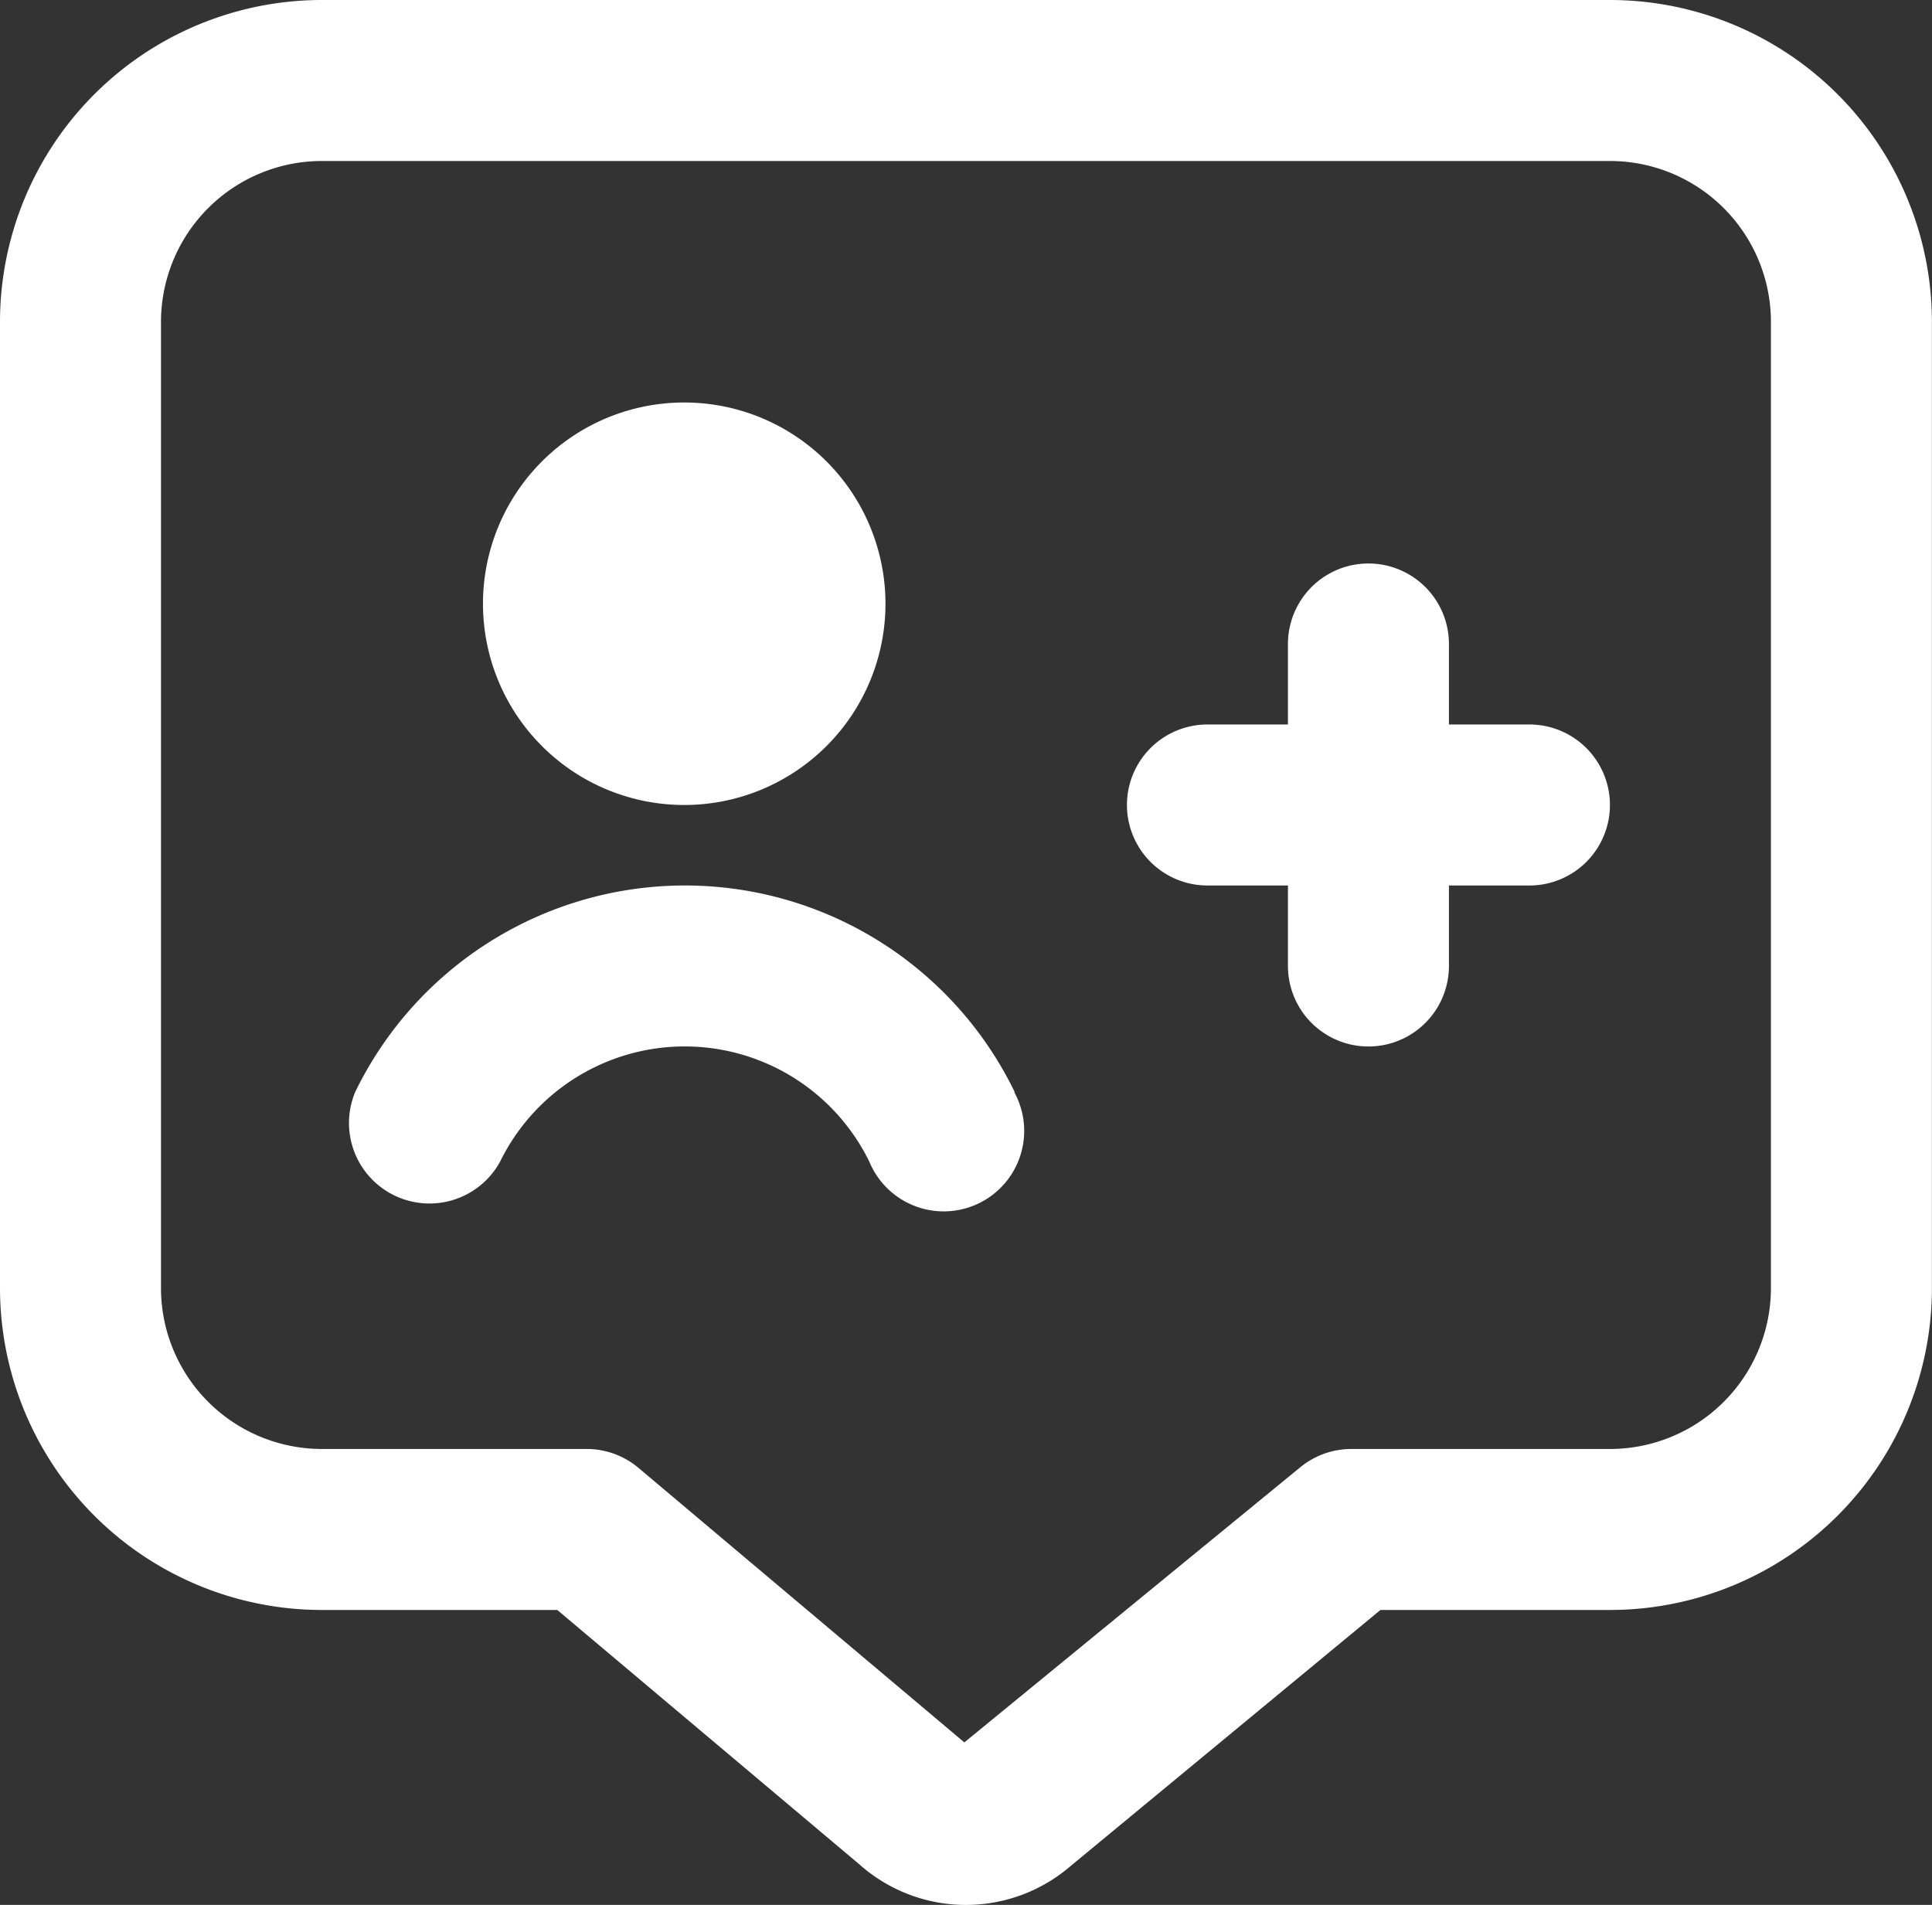
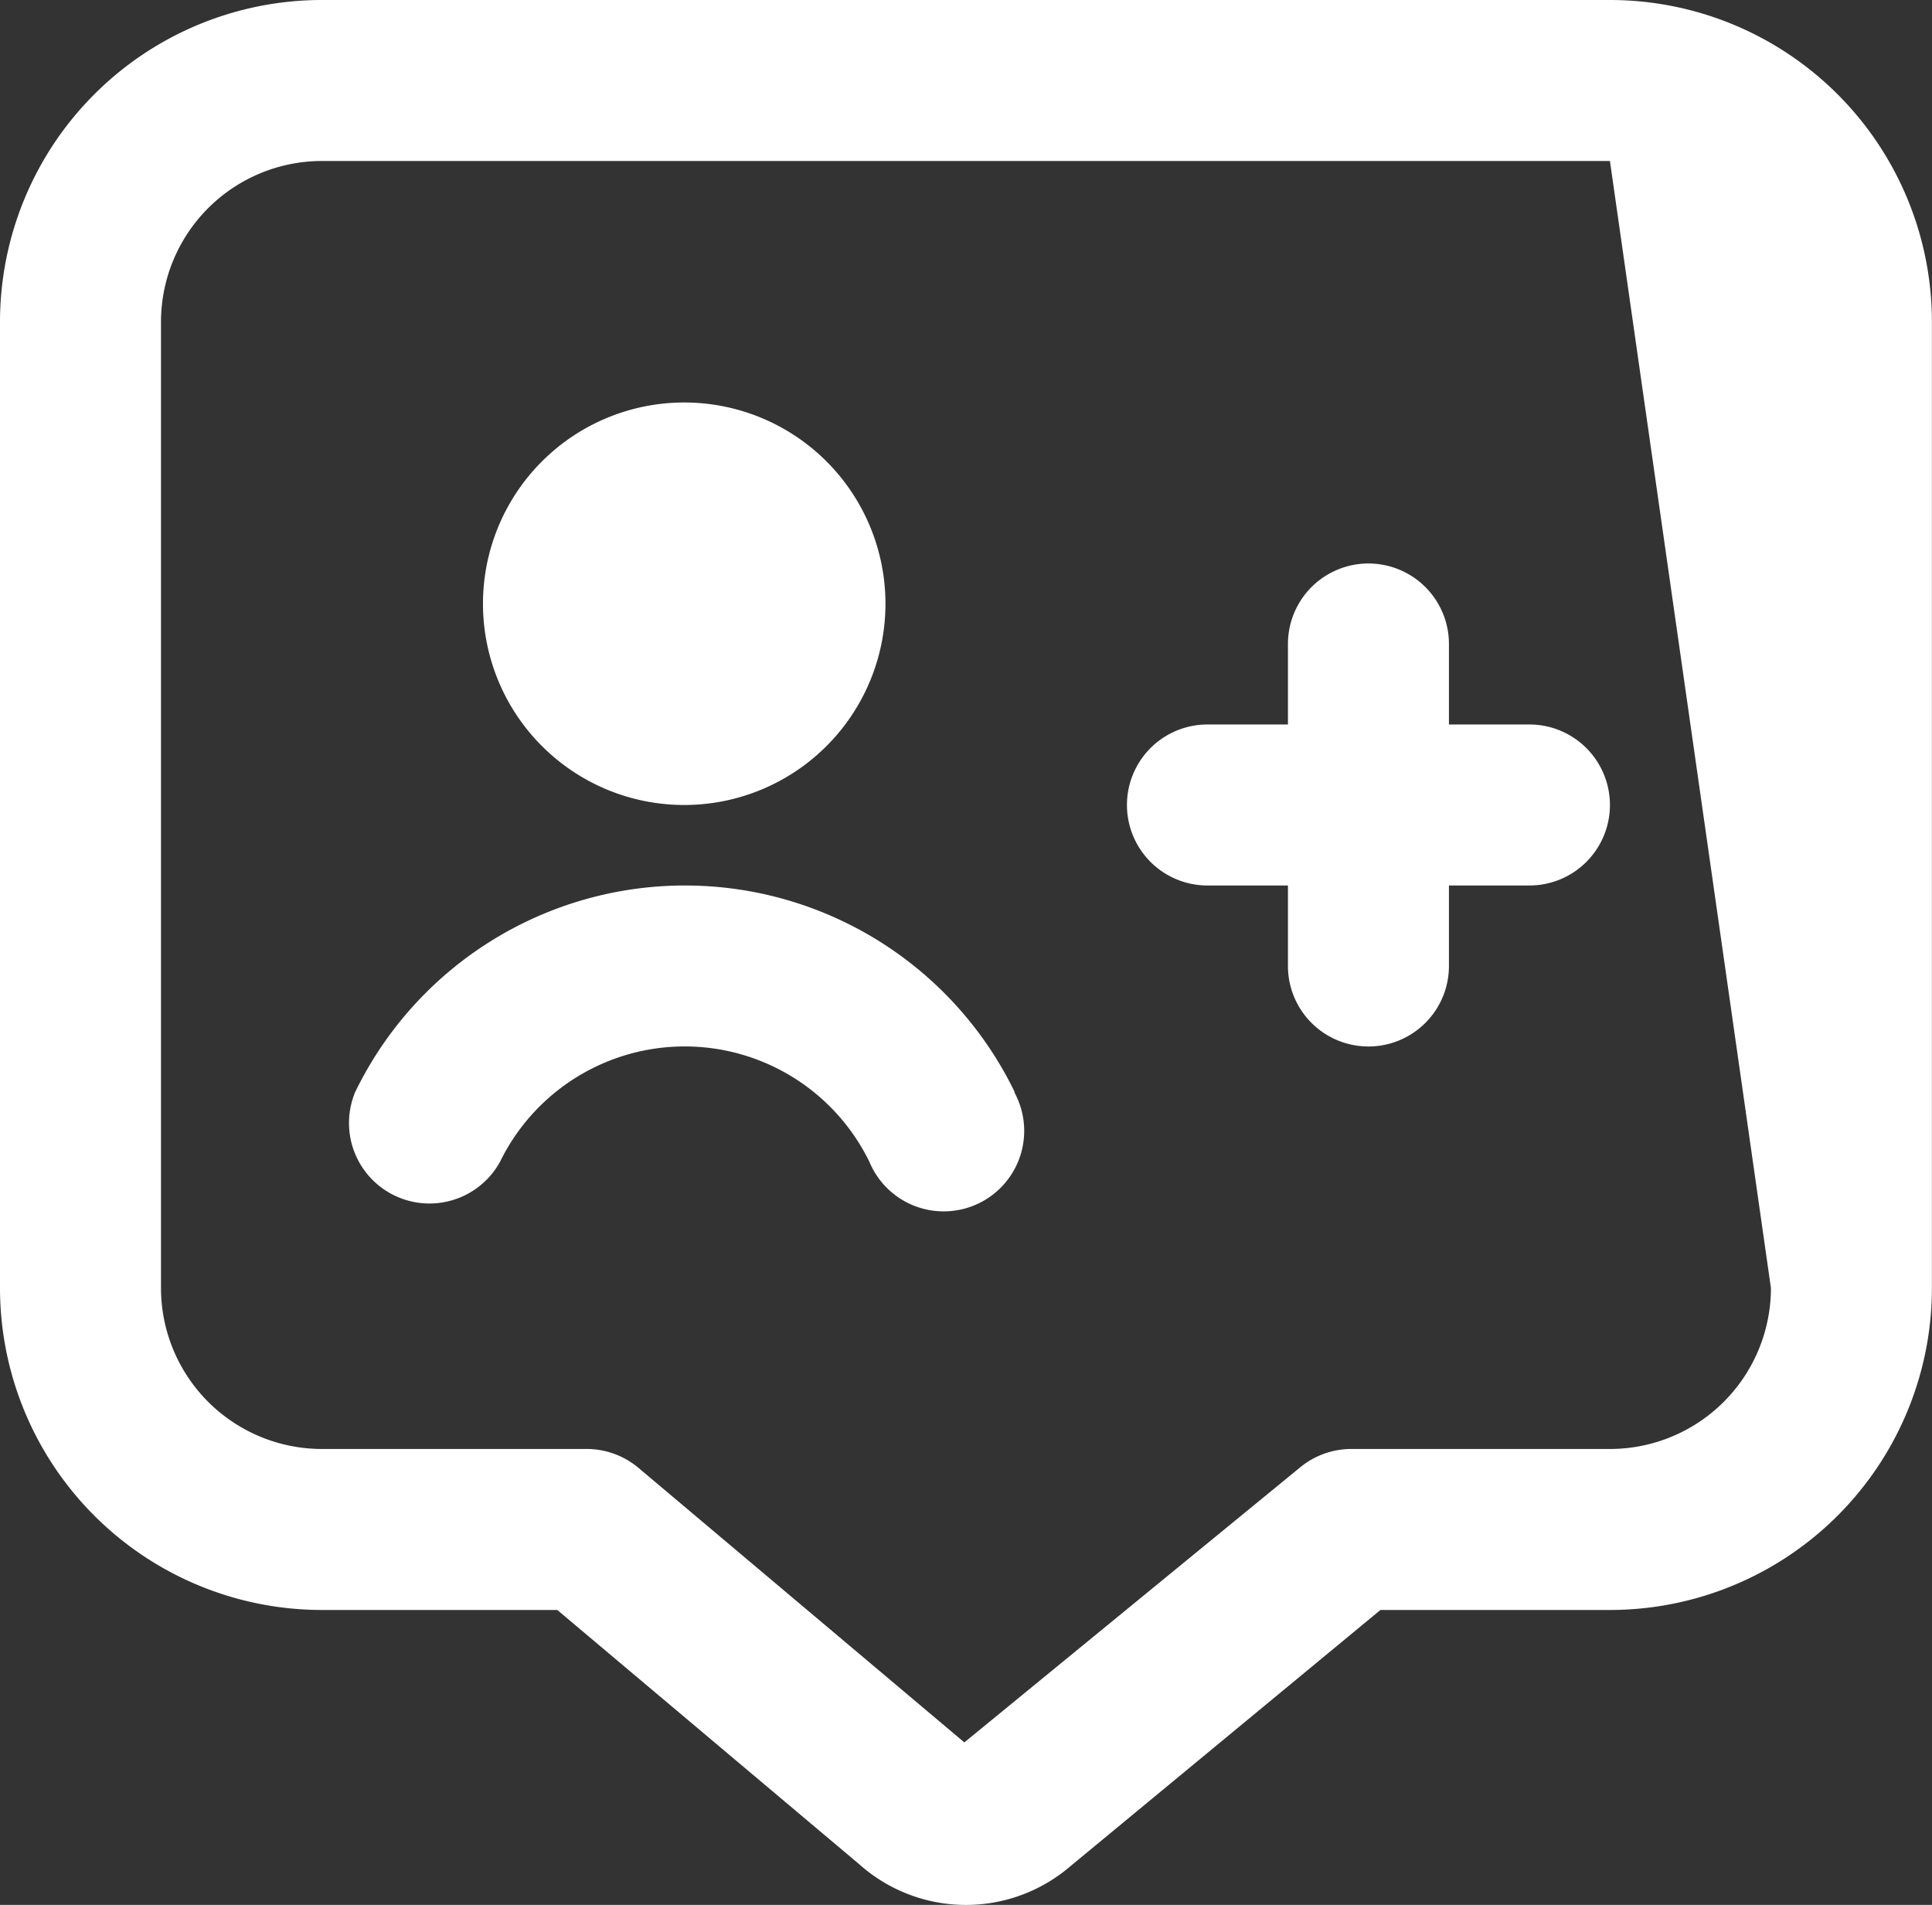
<svg xmlns="http://www.w3.org/2000/svg" width="24.001" height="23.664" viewBox="0 0 24.001 23.664">
  <rect x="0" y="0" width="24.001" height="23.664" fill="#333333" stroke="none" />
-   <path id="subscription-user" d="M20,0H4A4,4,0,0,0,0,4V16a4,4,0,0,0,4,4H6.923l3.749,3.157a1.991,1.991,0,0,0,2.629.023L17.149,20H20a4,4,0,0,0,4-4V4a4,4,0,0,0-4-4Zm2,16a2,2,0,0,1-2,2H16.788a1,1,0,0,0-.637.229L11.98,21.645l-4.048-3.41A1,1,0,0,0,7.287,18H4a2,2,0,0,1-2-2V4A2,2,0,0,1,4,2H20a2,2,0,0,1,2,2Zm-2-6a1,1,0,0,1-1,1H18v1a1,1,0,0,1-2,0V11H15a1,1,0,0,1,0-2h1V8a1,1,0,0,1,2,0V9h1A1,1,0,0,1,20,10Zm-7.4,3.567a1,1,0,1,1-1.8.865,2.553,2.553,0,0,0-4.588,0,1,1,0,0,1-1.8-.865,4.553,4.553,0,0,1,8.194,0ZM6,7.5A2.5,2.5,0,1,1,8.5,10,2.5,2.5,0,0,1,6,7.5Z" fill="#fff" />
+   <path id="subscription-user" d="M20,0H4A4,4,0,0,0,0,4V16a4,4,0,0,0,4,4H6.923l3.749,3.157a1.991,1.991,0,0,0,2.629.023L17.149,20H20a4,4,0,0,0,4-4V4a4,4,0,0,0-4-4Zm2,16a2,2,0,0,1-2,2H16.788a1,1,0,0,0-.637.229L11.98,21.645l-4.048-3.41A1,1,0,0,0,7.287,18H4a2,2,0,0,1-2-2V4A2,2,0,0,1,4,2H20Zm-2-6a1,1,0,0,1-1,1H18v1a1,1,0,0,1-2,0V11H15a1,1,0,0,1,0-2h1V8a1,1,0,0,1,2,0V9h1A1,1,0,0,1,20,10Zm-7.4,3.567a1,1,0,1,1-1.8.865,2.553,2.553,0,0,0-4.588,0,1,1,0,0,1-1.8-.865,4.553,4.553,0,0,1,8.194,0ZM6,7.5A2.5,2.5,0,1,1,8.5,10,2.5,2.5,0,0,1,6,7.5Z" fill="#fff" />
</svg>